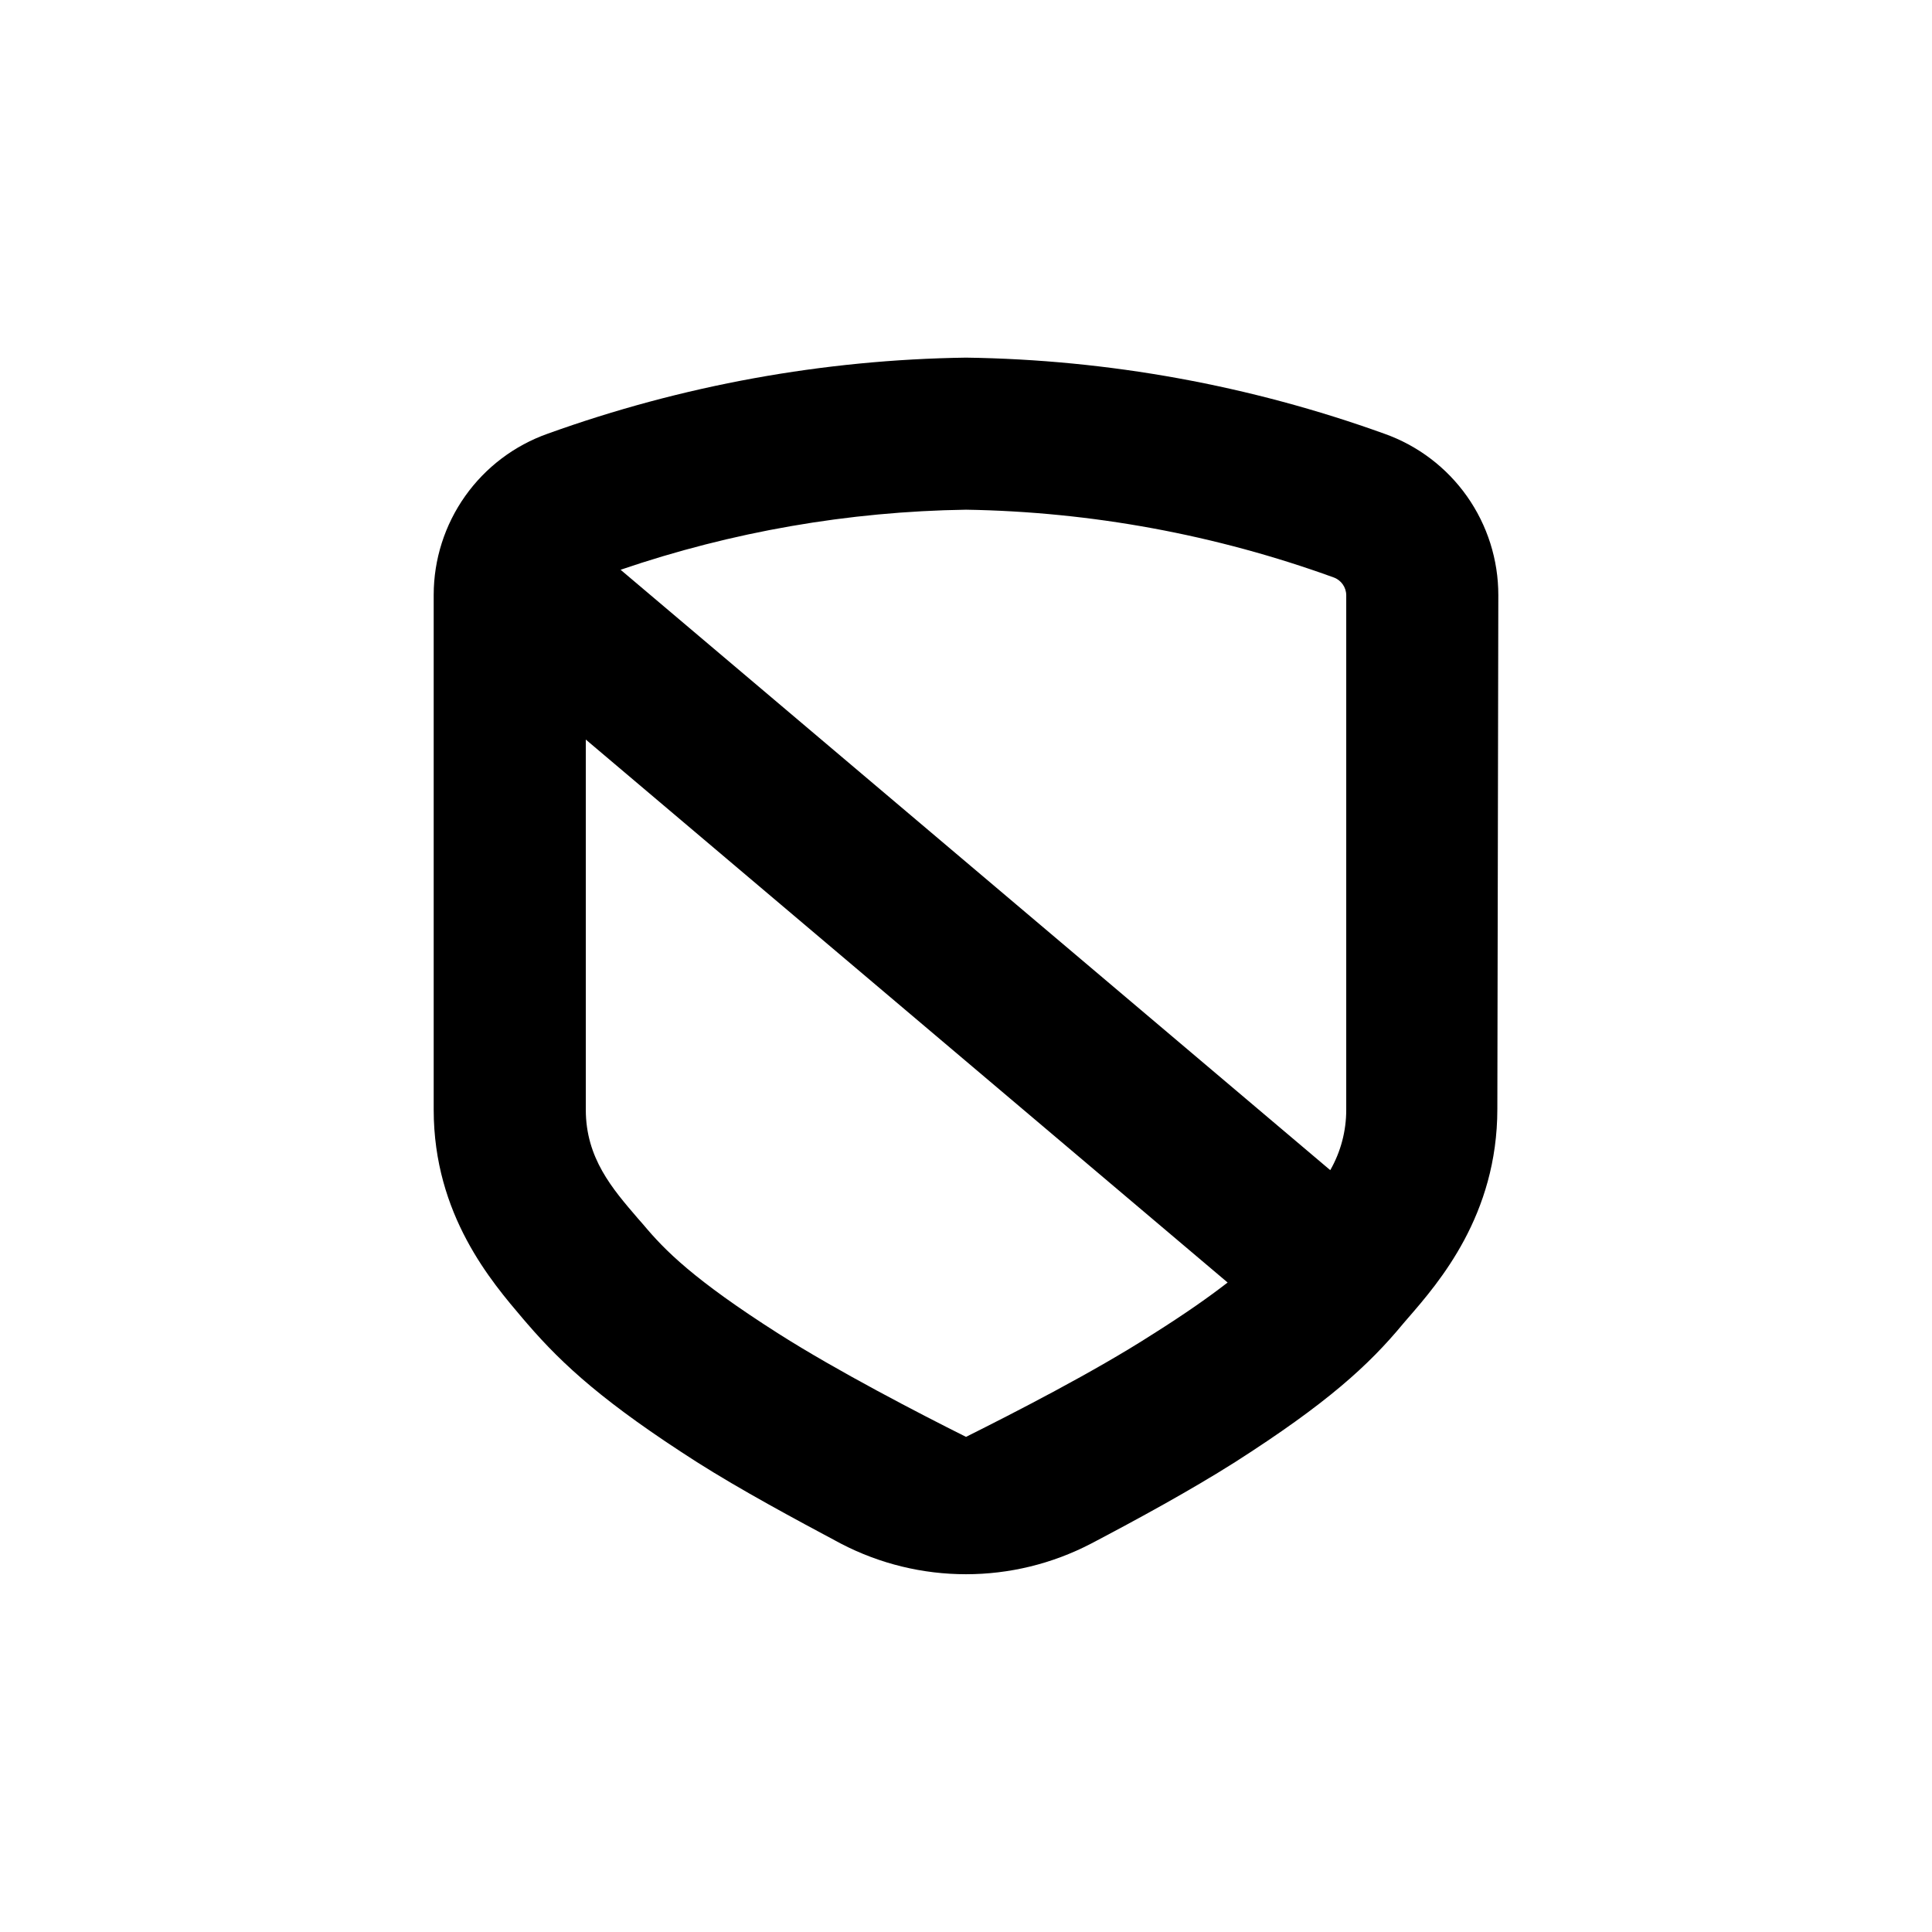
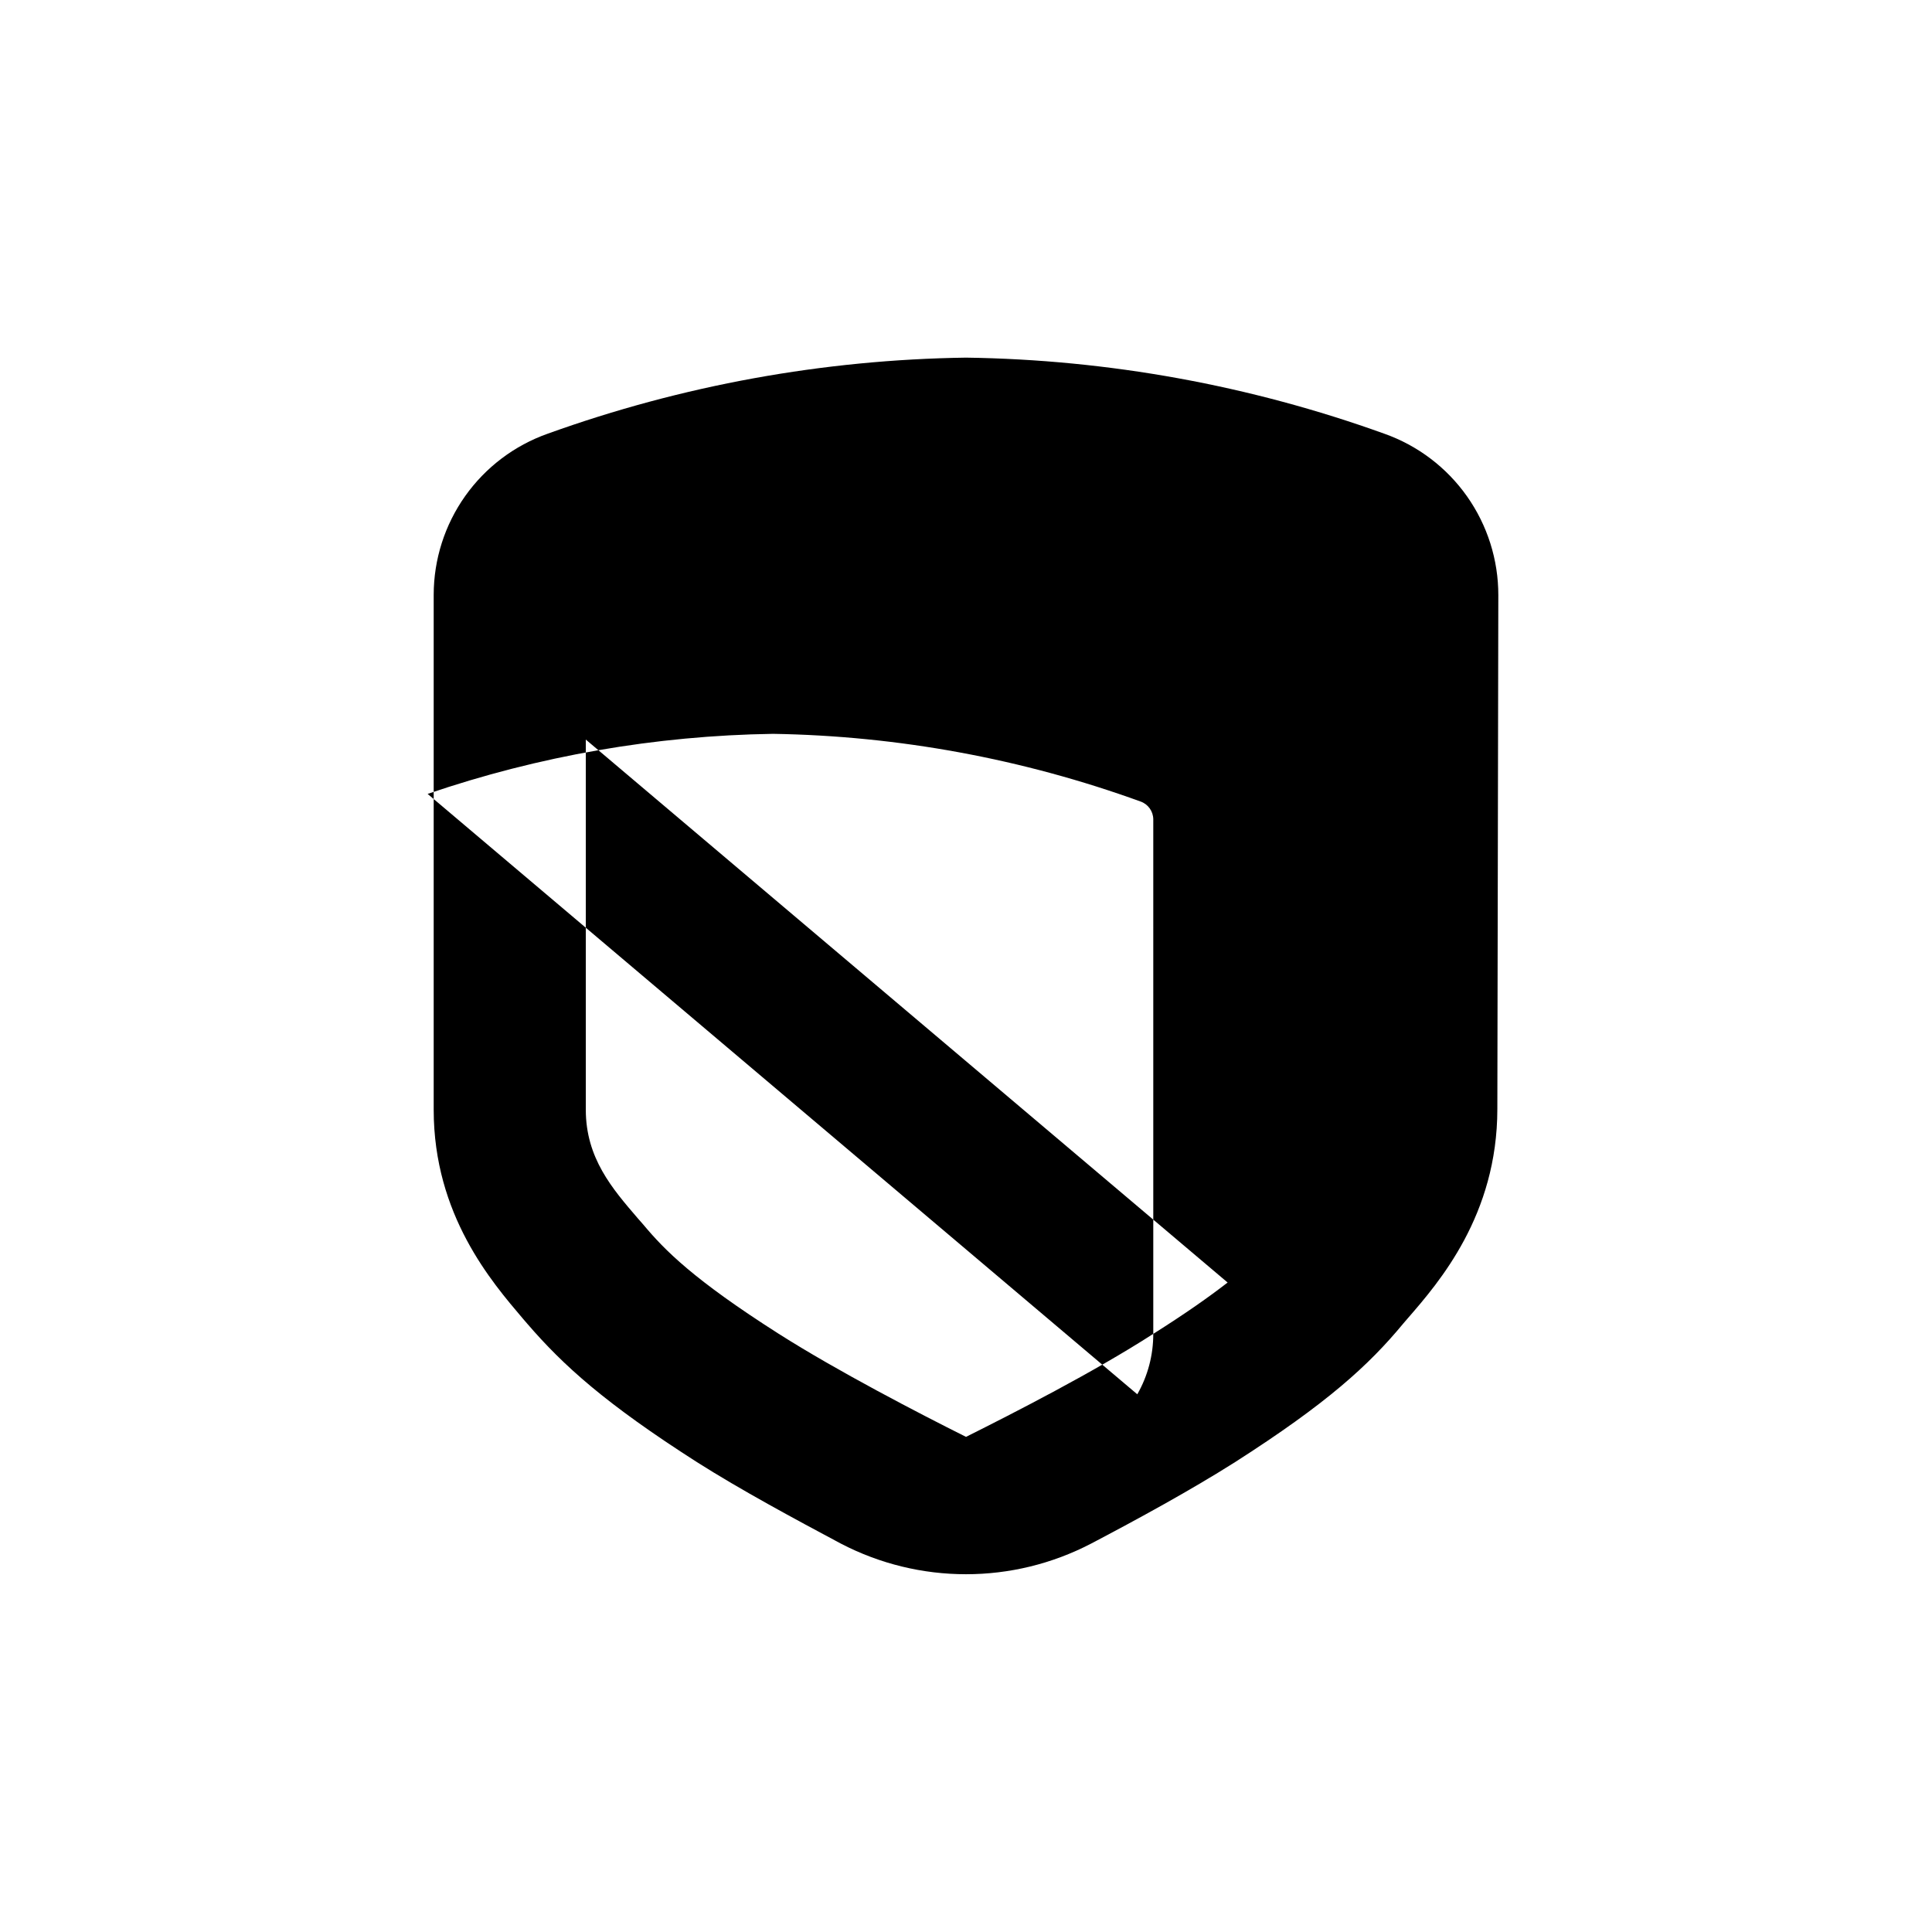
<svg xmlns="http://www.w3.org/2000/svg" fill="#000000" width="800px" height="800px" version="1.1" viewBox="144 144 512 512">
-   <path d="m541.07 301.75c0.016-9.387-2.887-18.551-8.301-26.223-5.414-7.668-13.078-13.469-21.93-16.598-35.574-12.809-73.031-19.621-110.84-20.152-37.809 0.531-75.266 7.344-110.84 20.152-8.828 3.121-16.473 8.898-21.887 16.539-5.41 7.641-8.324 16.77-8.34 26.133v136.48c0 27.91 15.418 45.695 23.68 55.418l1.258 1.461c9.371 10.832 20.402 20.91 44.84 36.527 11.586 7.356 25.996 15.113 38.09 21.562h-0.004c20.805 10.852 45.598 10.852 66.402 0 12.09-6.348 26.5-14.207 38.09-21.562 24.434-15.617 35.465-25.695 44.586-36.727l1.258-1.461c8.262-9.523 23.68-27.305 23.68-55.418zm-91.441 195.73c-15.617 10.078-37.332 21.16-49.625 27.305-12.293-6.144-34.008-17.383-49.625-27.305-22.621-14.41-30.23-22.168-35.871-28.918l-1.461-1.664c-6.754-7.856-13.805-15.969-13.805-28.816v-98.09l170.09 143.89c-4.938 3.828-11.238 8.262-19.699 13.602zm51.137-59.398c0.012 5.617-1.445 11.145-4.234 16.023l-188.07-159.11c29.488-10.078 60.383-15.449 91.543-15.918 33.23 0.543 66.141 6.606 97.387 17.934 2.012 0.703 3.363 2.602 3.375 4.734z" />
+   <path d="m541.07 301.75c0.016-9.387-2.887-18.551-8.301-26.223-5.414-7.668-13.078-13.469-21.93-16.598-35.574-12.809-73.031-19.621-110.84-20.152-37.809 0.531-75.266 7.344-110.84 20.152-8.828 3.121-16.473 8.898-21.887 16.539-5.41 7.641-8.324 16.77-8.34 26.133v136.48c0 27.91 15.418 45.695 23.68 55.418l1.258 1.461c9.371 10.832 20.402 20.91 44.84 36.527 11.586 7.356 25.996 15.113 38.09 21.562h-0.004c20.805 10.852 45.598 10.852 66.402 0 12.09-6.348 26.5-14.207 38.09-21.562 24.434-15.617 35.465-25.695 44.586-36.727l1.258-1.461c8.262-9.523 23.68-27.305 23.68-55.418zm-91.441 195.73c-15.617 10.078-37.332 21.16-49.625 27.305-12.293-6.144-34.008-17.383-49.625-27.305-22.621-14.41-30.23-22.168-35.871-28.918l-1.461-1.664c-6.754-7.856-13.805-15.969-13.805-28.816v-98.09l170.09 143.89c-4.938 3.828-11.238 8.262-19.699 13.602zc0.012 5.617-1.445 11.145-4.234 16.023l-188.07-159.11c29.488-10.078 60.383-15.449 91.543-15.918 33.23 0.543 66.141 6.606 97.387 17.934 2.012 0.703 3.363 2.602 3.375 4.734z" />
</svg>